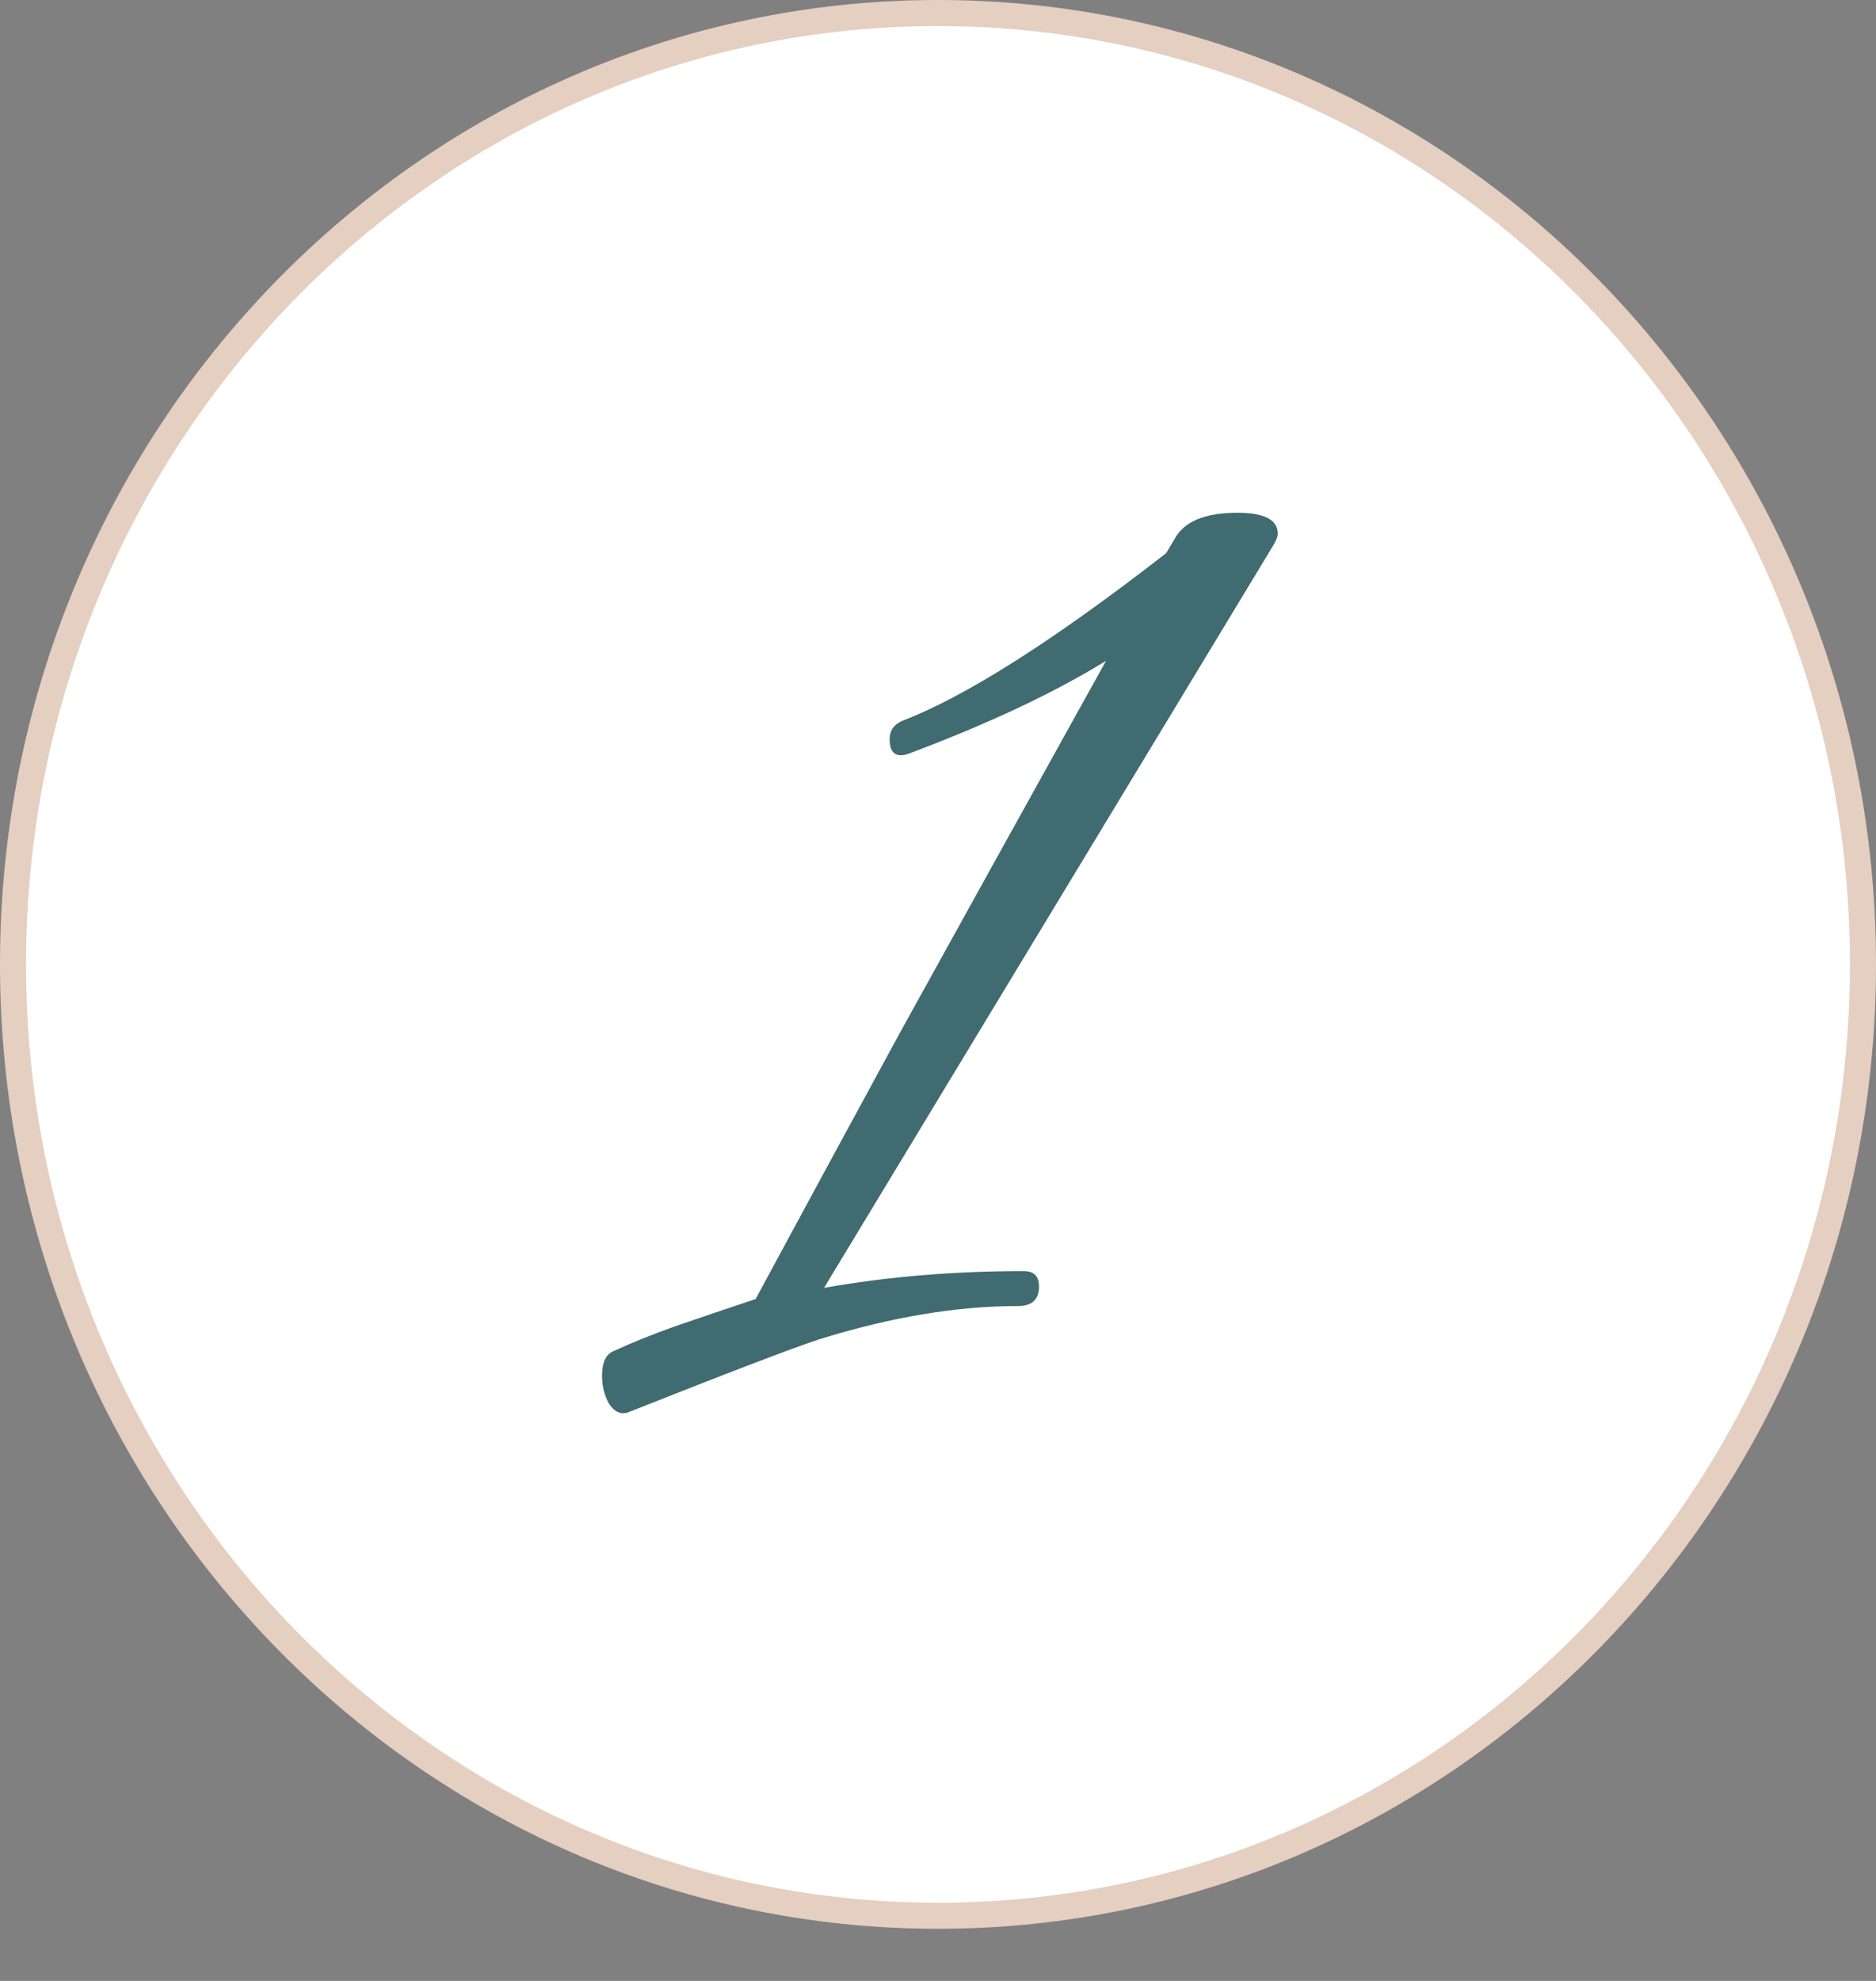
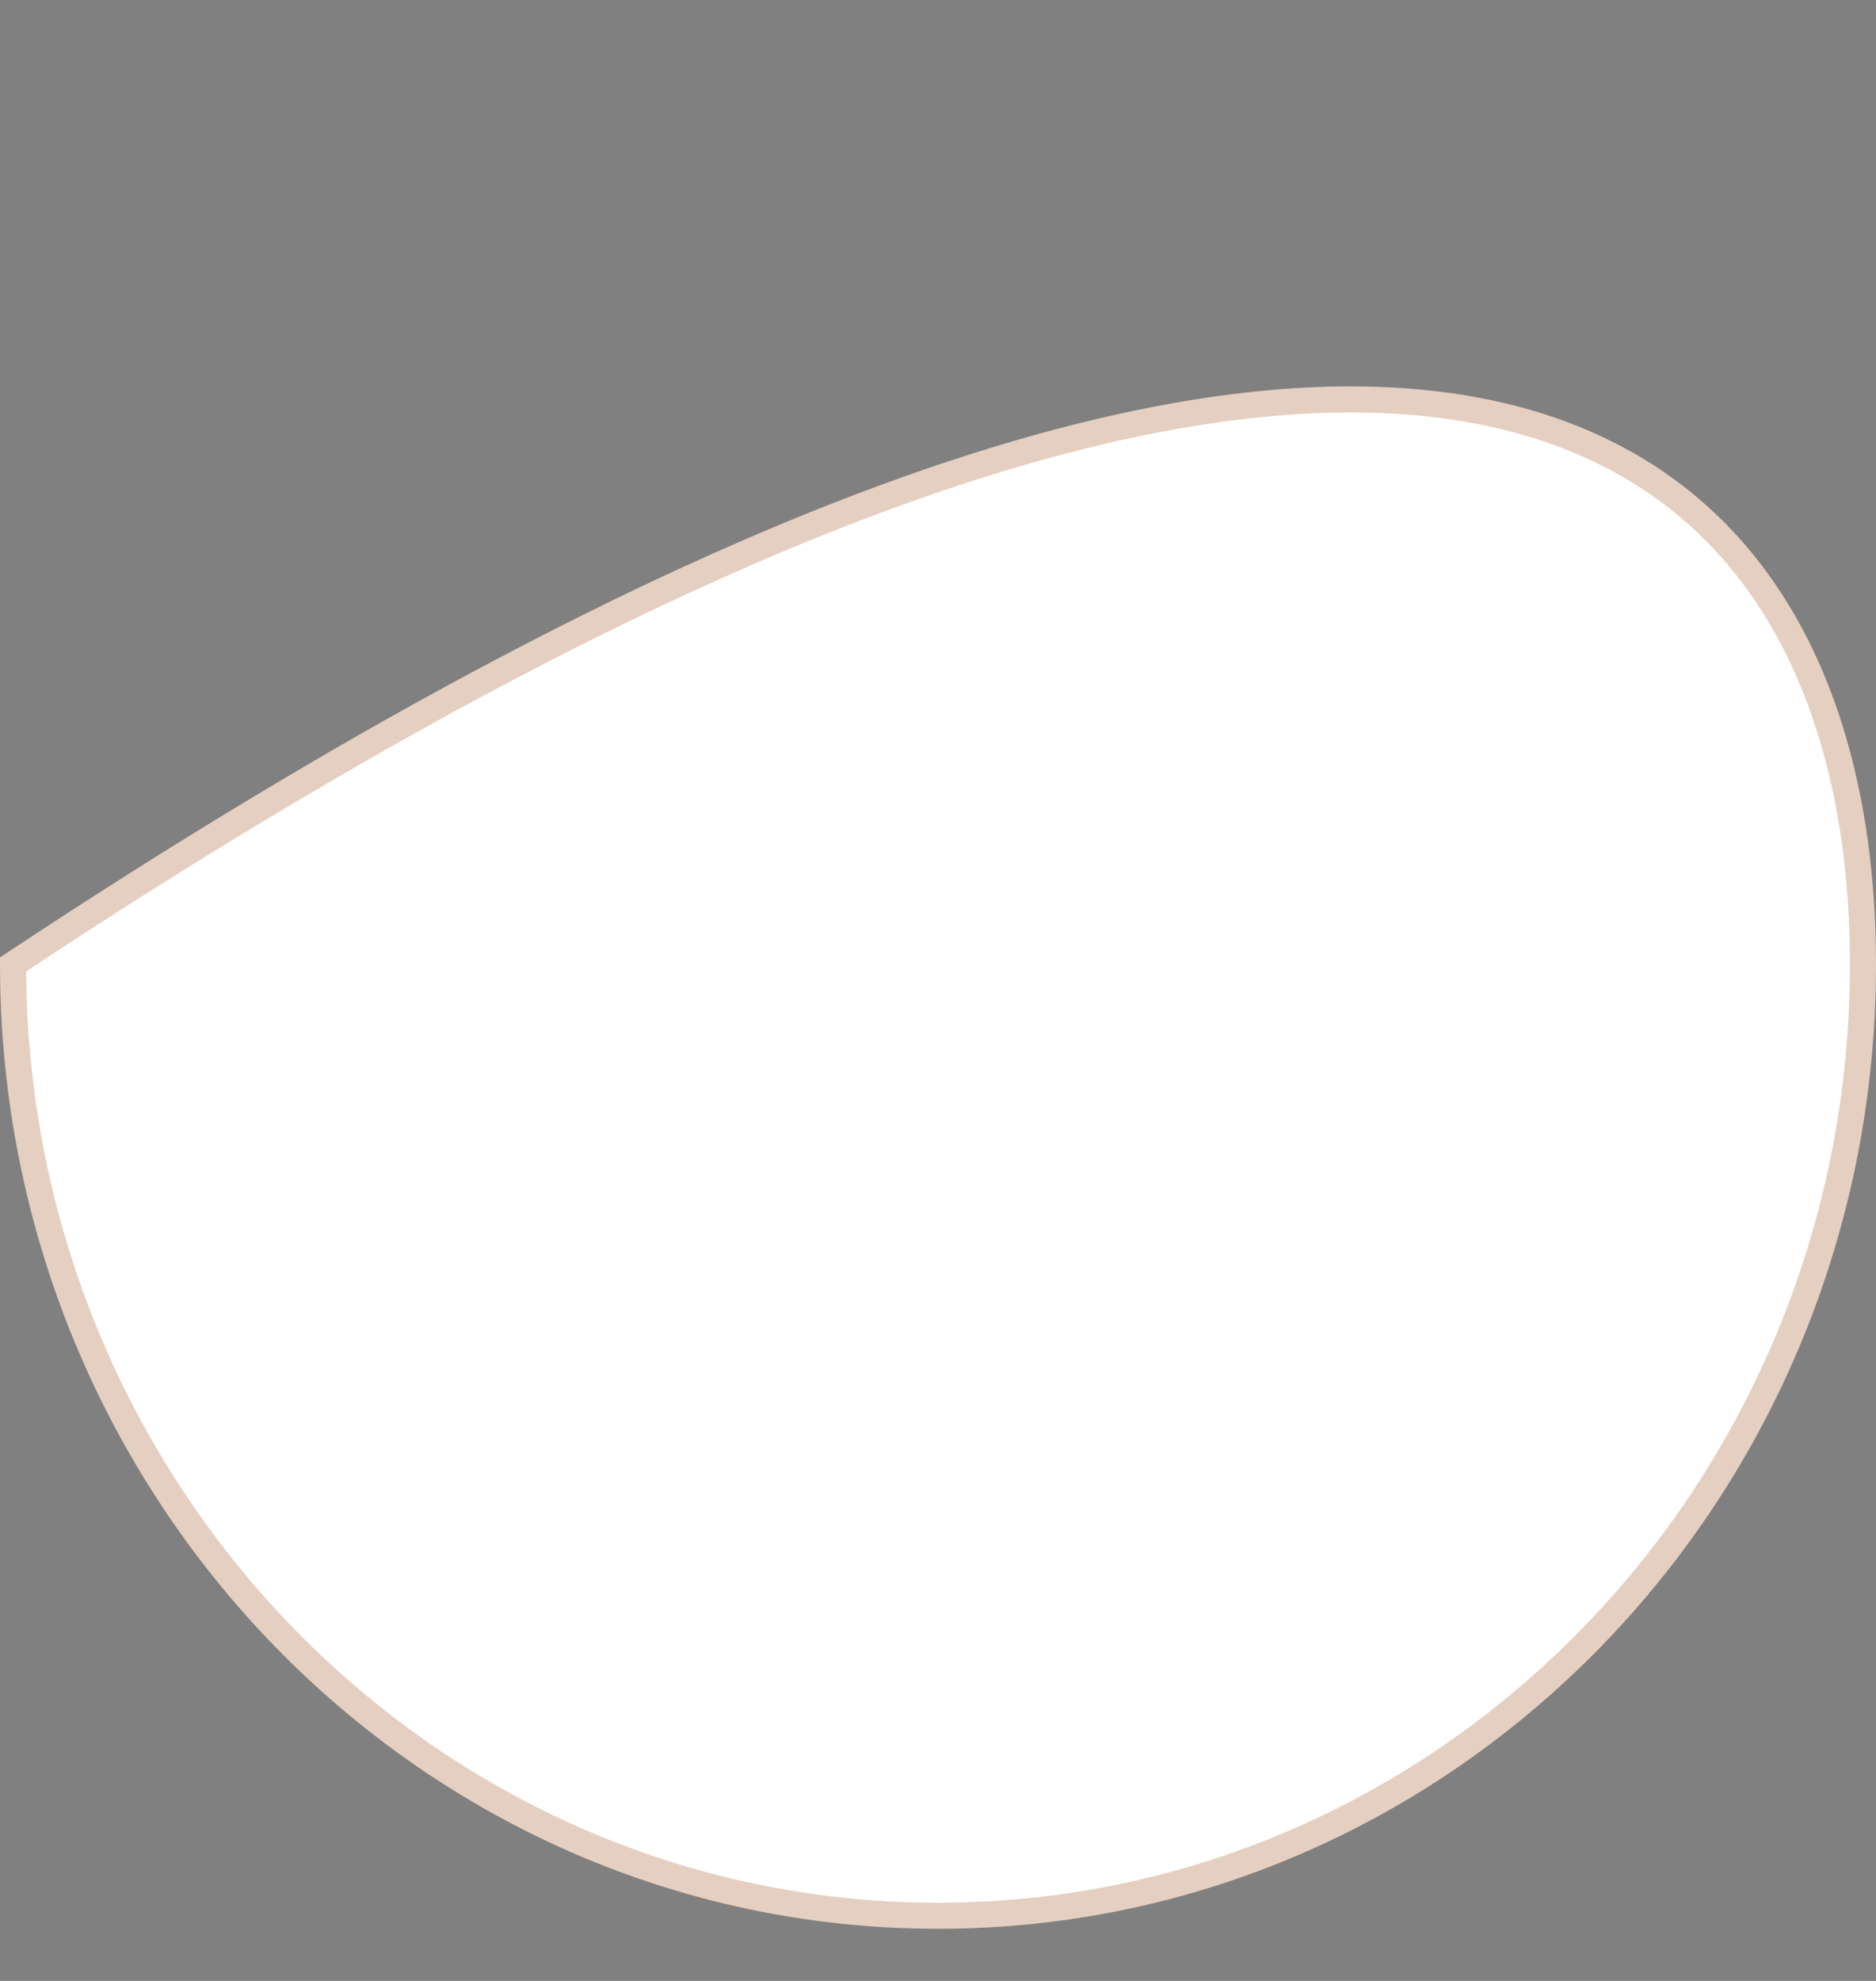
<svg xmlns="http://www.w3.org/2000/svg" width="72" height="76" viewBox="0 0 72 76" fill="none">
  <rect x="0" y="0" width="72" height="76" fill="#808080" stroke="none" />
-   <path d="M71.5 37C71.5 57.171 55.593 73.5 36 73.5C16.407 73.5 0.5 57.171 0.5 37C0.5 16.829 16.407 0.5 36 0.5C55.593 0.5 71.5 16.829 71.5 37Z" fill="white" stroke="#E5CFC0" />
-   <path opacity="0.75" d="M24.124 54.179C23.839 54.286 23.588 54.179 23.374 53.857C23.196 53.536 23.106 53.179 23.106 52.786C23.106 52.25 23.267 51.928 23.588 51.821C24.196 51.535 24.946 51.232 25.839 50.91C26.768 50.589 27.822 50.232 29 49.839C30.465 47.124 32.304 43.73 34.519 39.658C36.77 35.586 39.413 30.817 42.449 25.352C40.484 26.567 37.984 27.745 34.948 28.888C34.412 29.103 34.144 28.924 34.144 28.353C34.144 28.031 34.305 27.799 34.626 27.656C37.055 26.727 40.431 24.584 44.753 21.226L45.075 20.69C45.432 20.012 46.236 19.672 47.486 19.672C48.522 19.672 49.04 19.94 49.04 20.476C49.04 20.583 48.986 20.726 48.879 20.905L31.626 49.41C34.055 48.981 36.609 48.767 39.288 48.767C39.681 48.767 39.877 48.964 39.877 49.356C39.877 49.857 39.609 50.107 39.074 50.107C36.716 50.107 34.162 50.535 31.411 51.393C30.876 51.571 30 51.893 28.786 52.357C27.571 52.821 26.018 53.429 24.124 54.179Z" fill="#003A40" />
+   <path d="M71.5 37C71.5 57.171 55.593 73.5 36 73.5C16.407 73.5 0.5 57.171 0.5 37C55.593 0.5 71.5 16.829 71.5 37Z" fill="white" stroke="#E5CFC0" />
</svg>